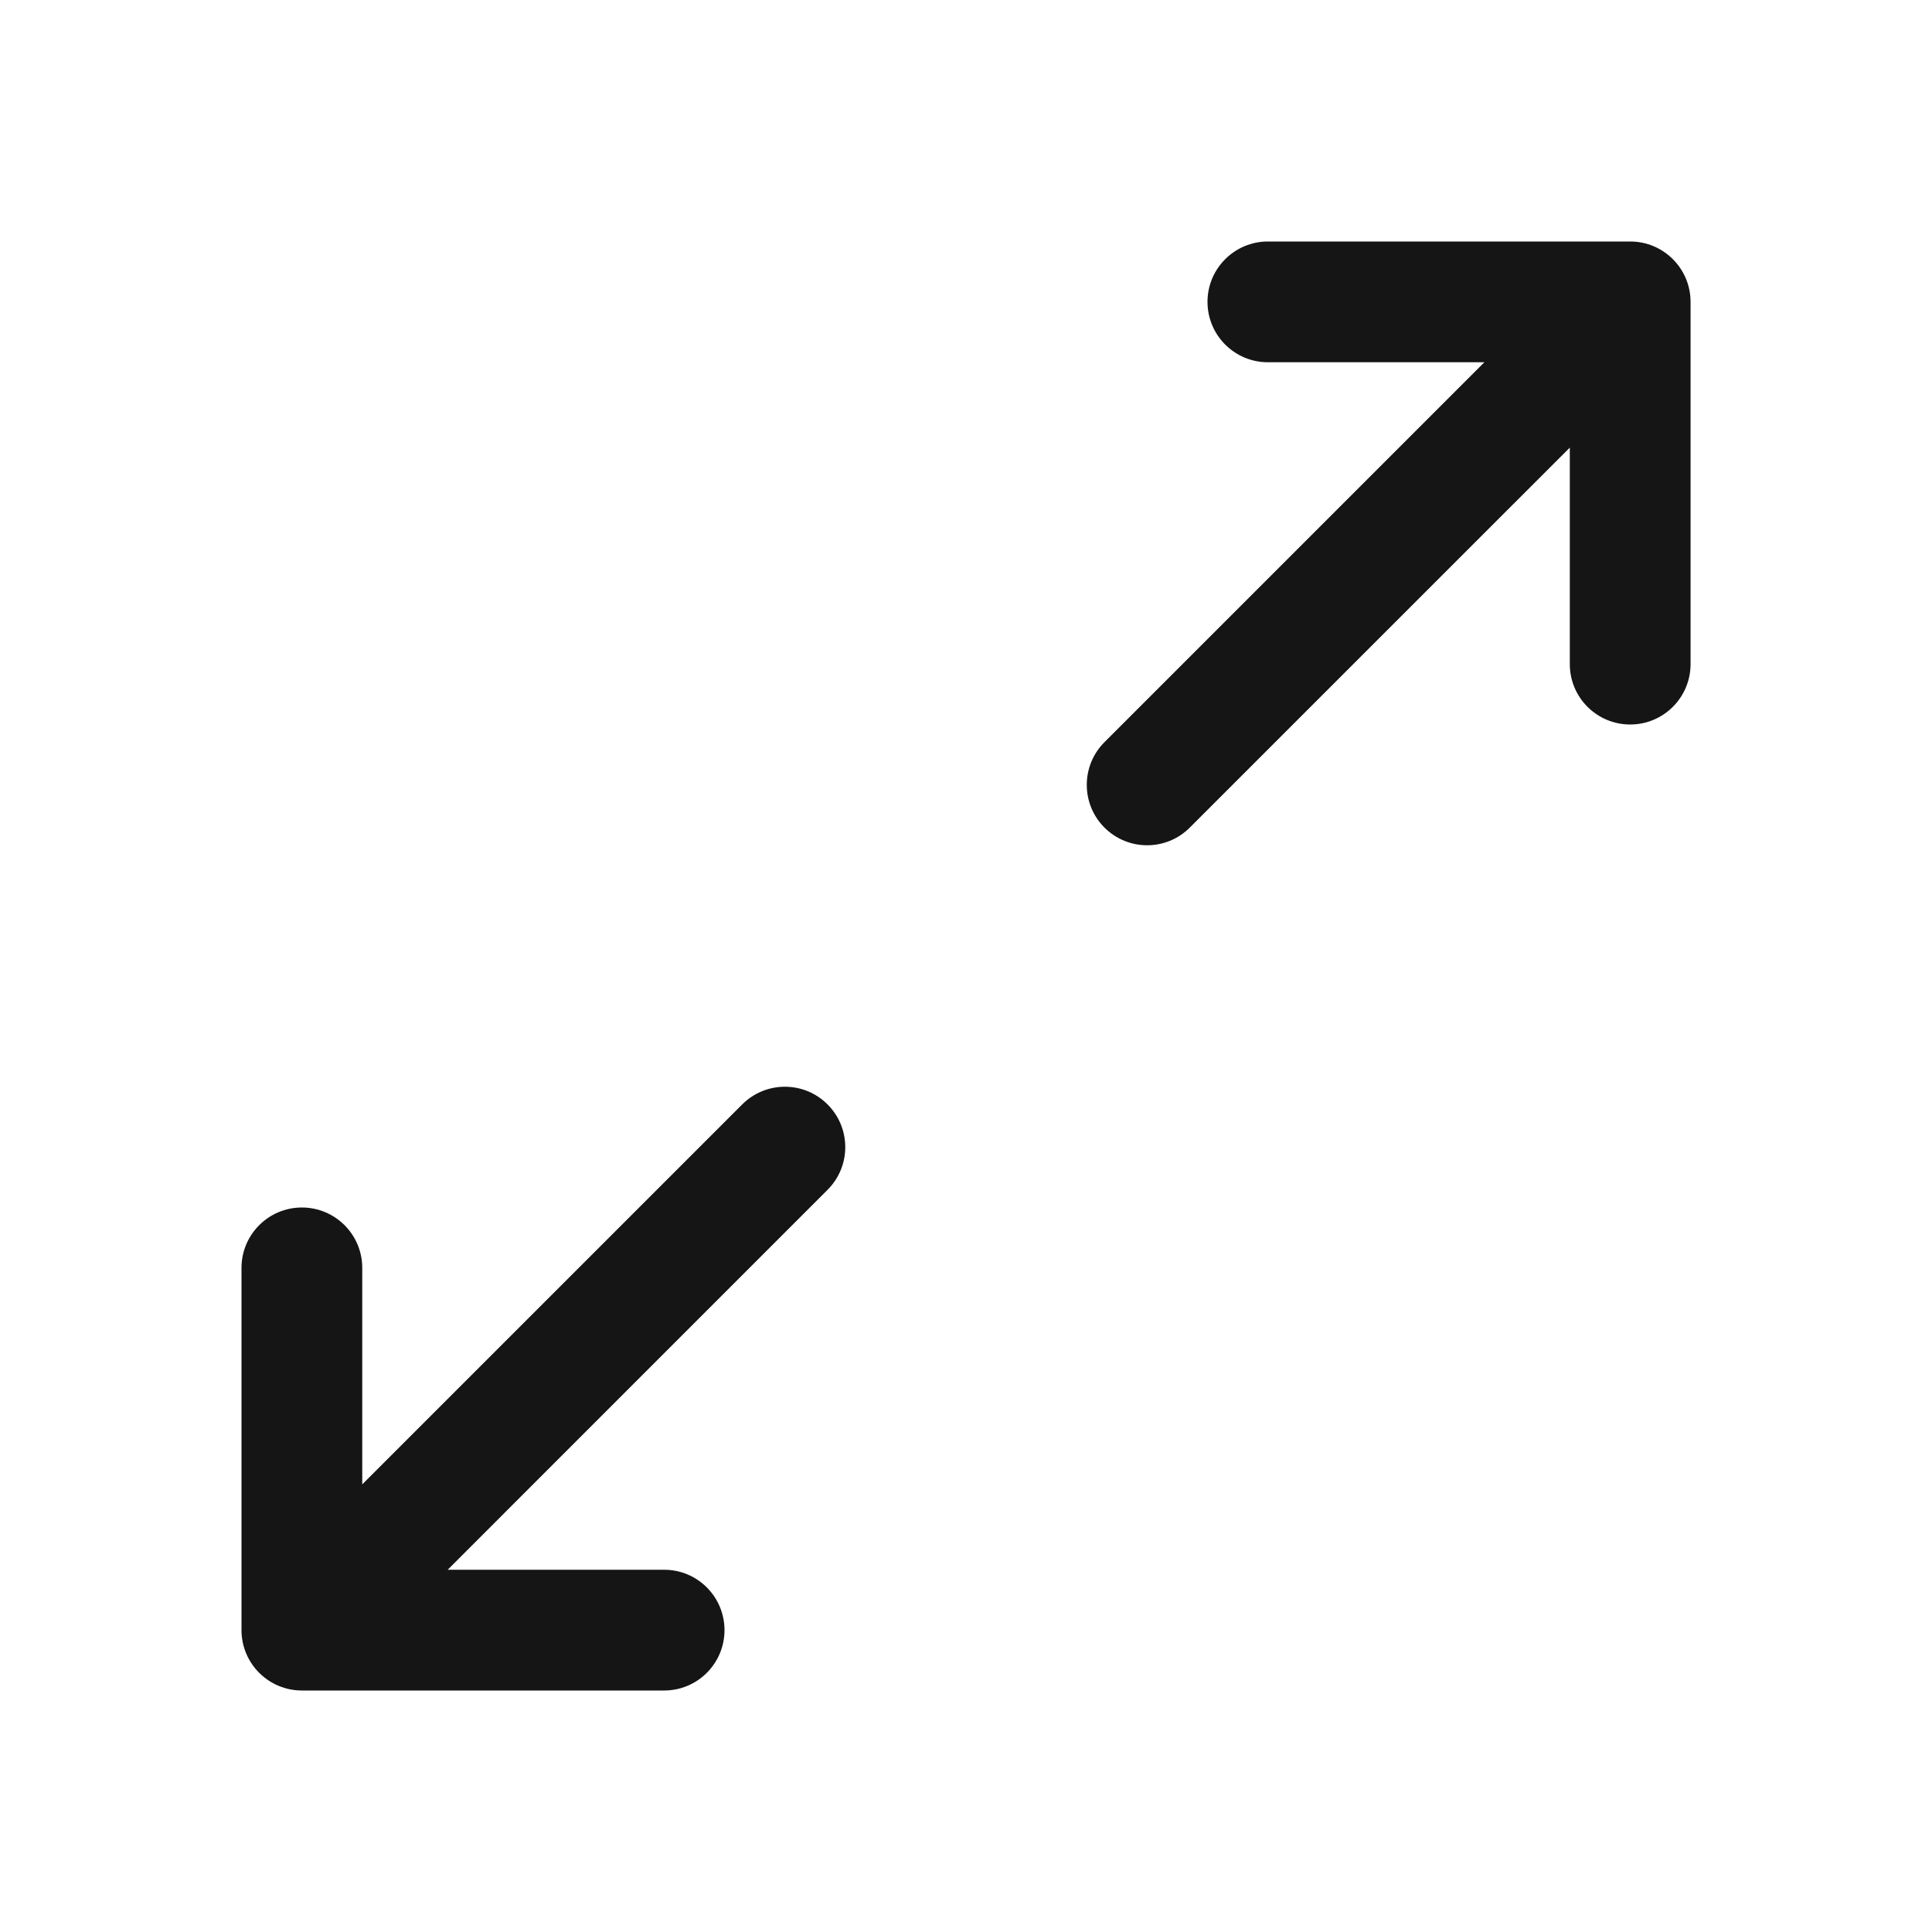
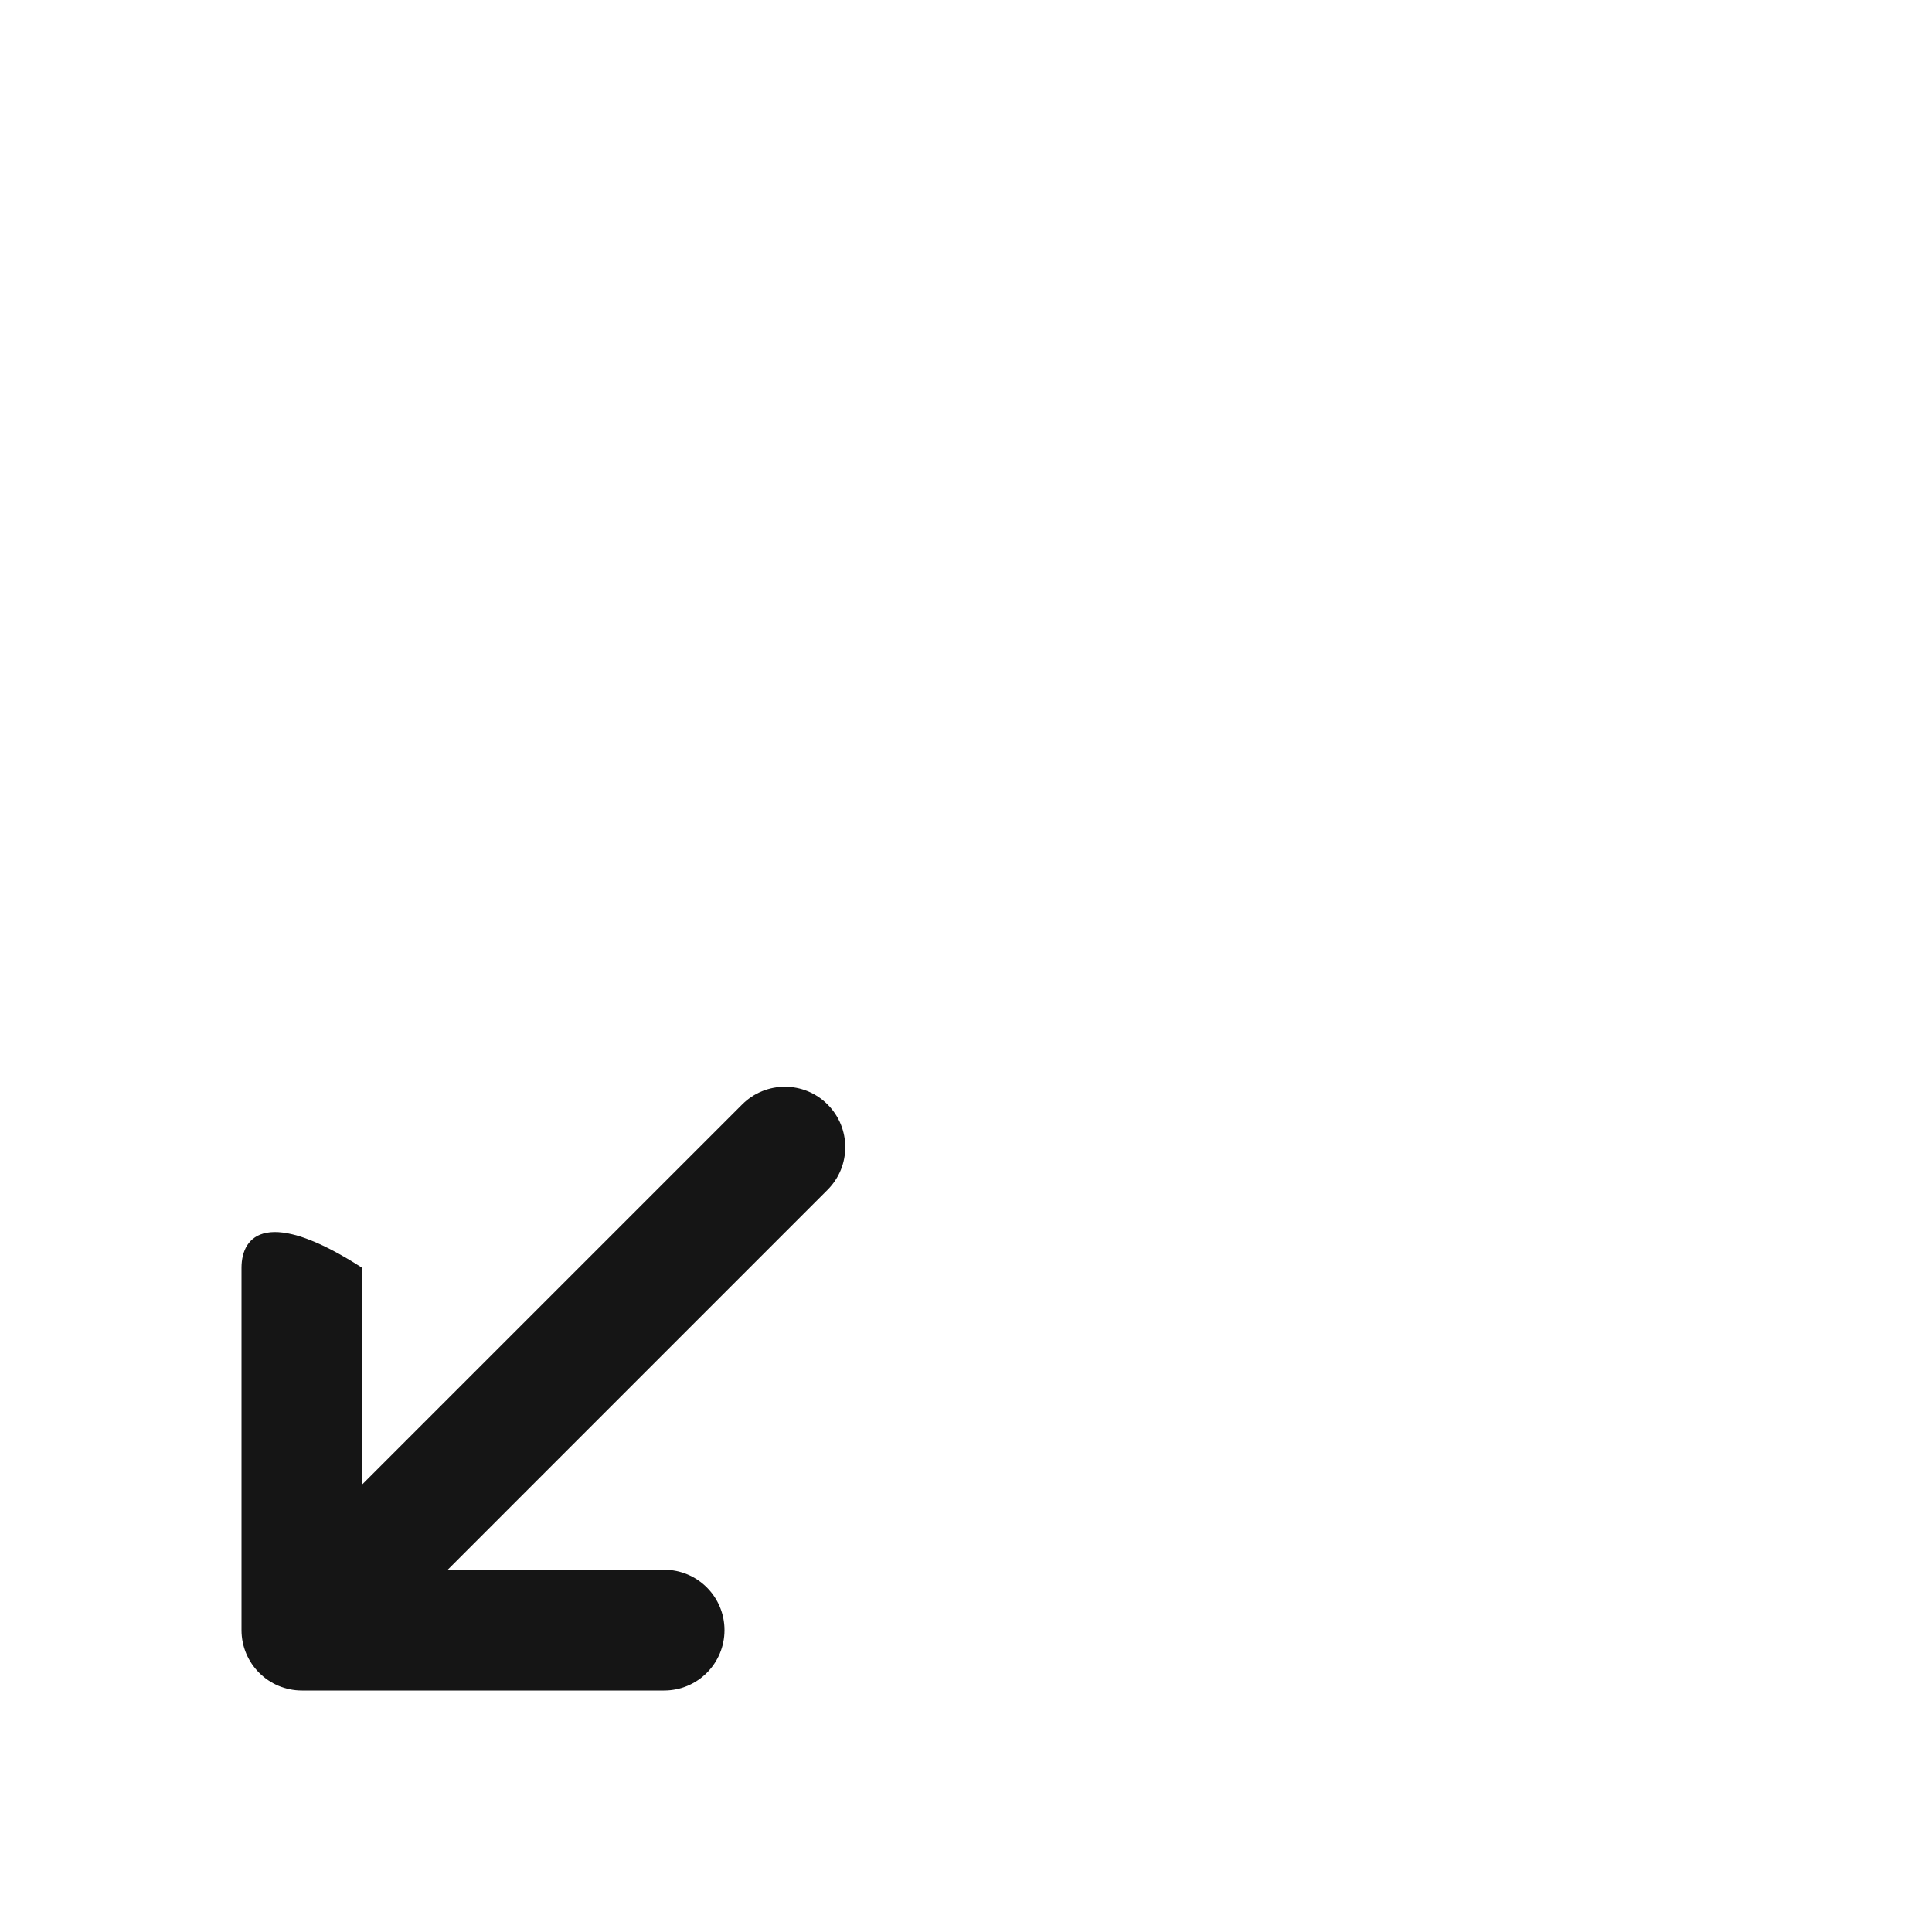
<svg xmlns="http://www.w3.org/2000/svg" width="32" height="32" viewBox="0 0 32 32" fill="none">
-   <path d="M20 5C20 4.448 20.448 4 21 4H27.001C27.553 4 28.001 4.448 28.001 5V11C28.001 11.552 27.553 12 27.001 12C26.448 12 26.001 11.552 26.001 11V7.414L19.707 13.707C19.317 14.098 18.684 14.098 18.293 13.707C17.903 13.317 17.903 12.683 18.293 12.293L24.586 6H21C20.448 6 20 5.552 20 5Z" fill="#151515" />
-   <path d="M11 26H7.415L13.707 19.707C14.098 19.317 14.098 18.683 13.707 18.293C13.317 17.902 12.684 17.902 12.293 18.293L6 24.586V21C6 20.448 5.552 20 5 20C4.448 20 4 20.448 4 21V27C4 27.552 4.448 28 5 28H11C11.553 28 12 27.552 12 27C12 26.448 11.553 26 11 26Z" fill="#151515" />
+   <path d="M11 26H7.415L13.707 19.707C14.098 19.317 14.098 18.683 13.707 18.293C13.317 17.902 12.684 17.902 12.293 18.293L6 24.586V21C4.448 20 4 20.448 4 21V27C4 27.552 4.448 28 5 28H11C11.553 28 12 27.552 12 27C12 26.448 11.553 26 11 26Z" fill="#151515" />
</svg>